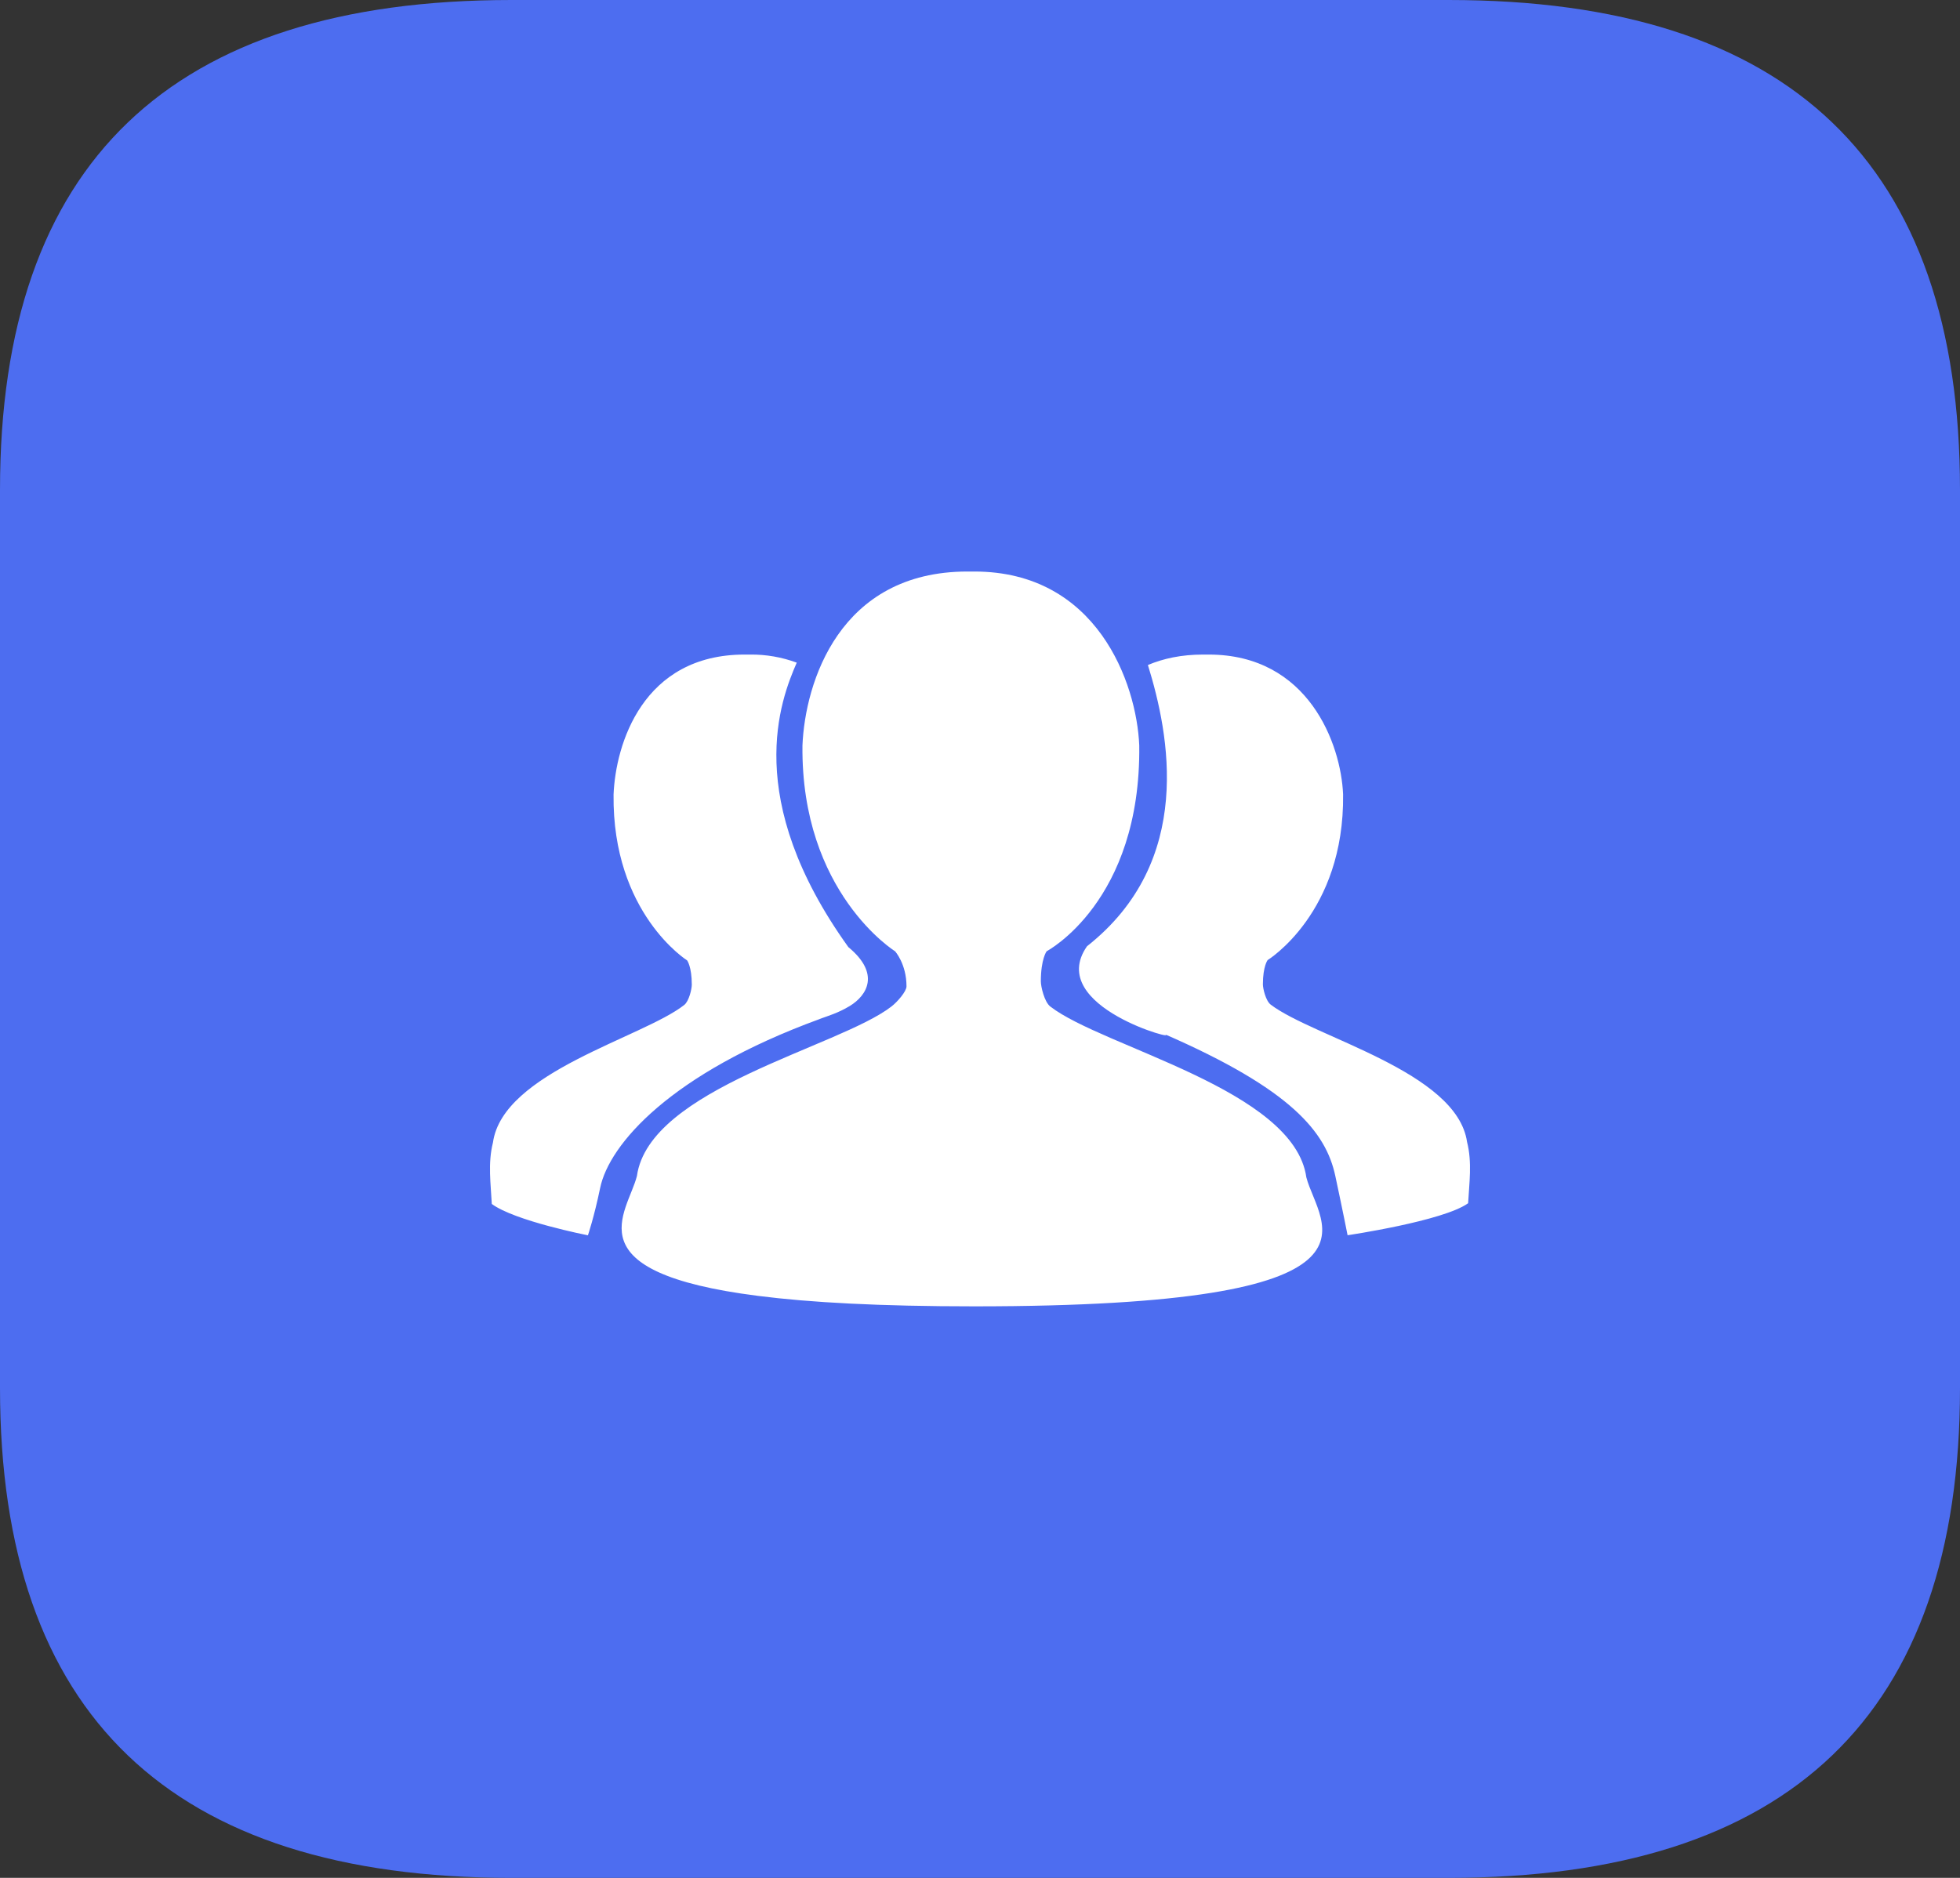
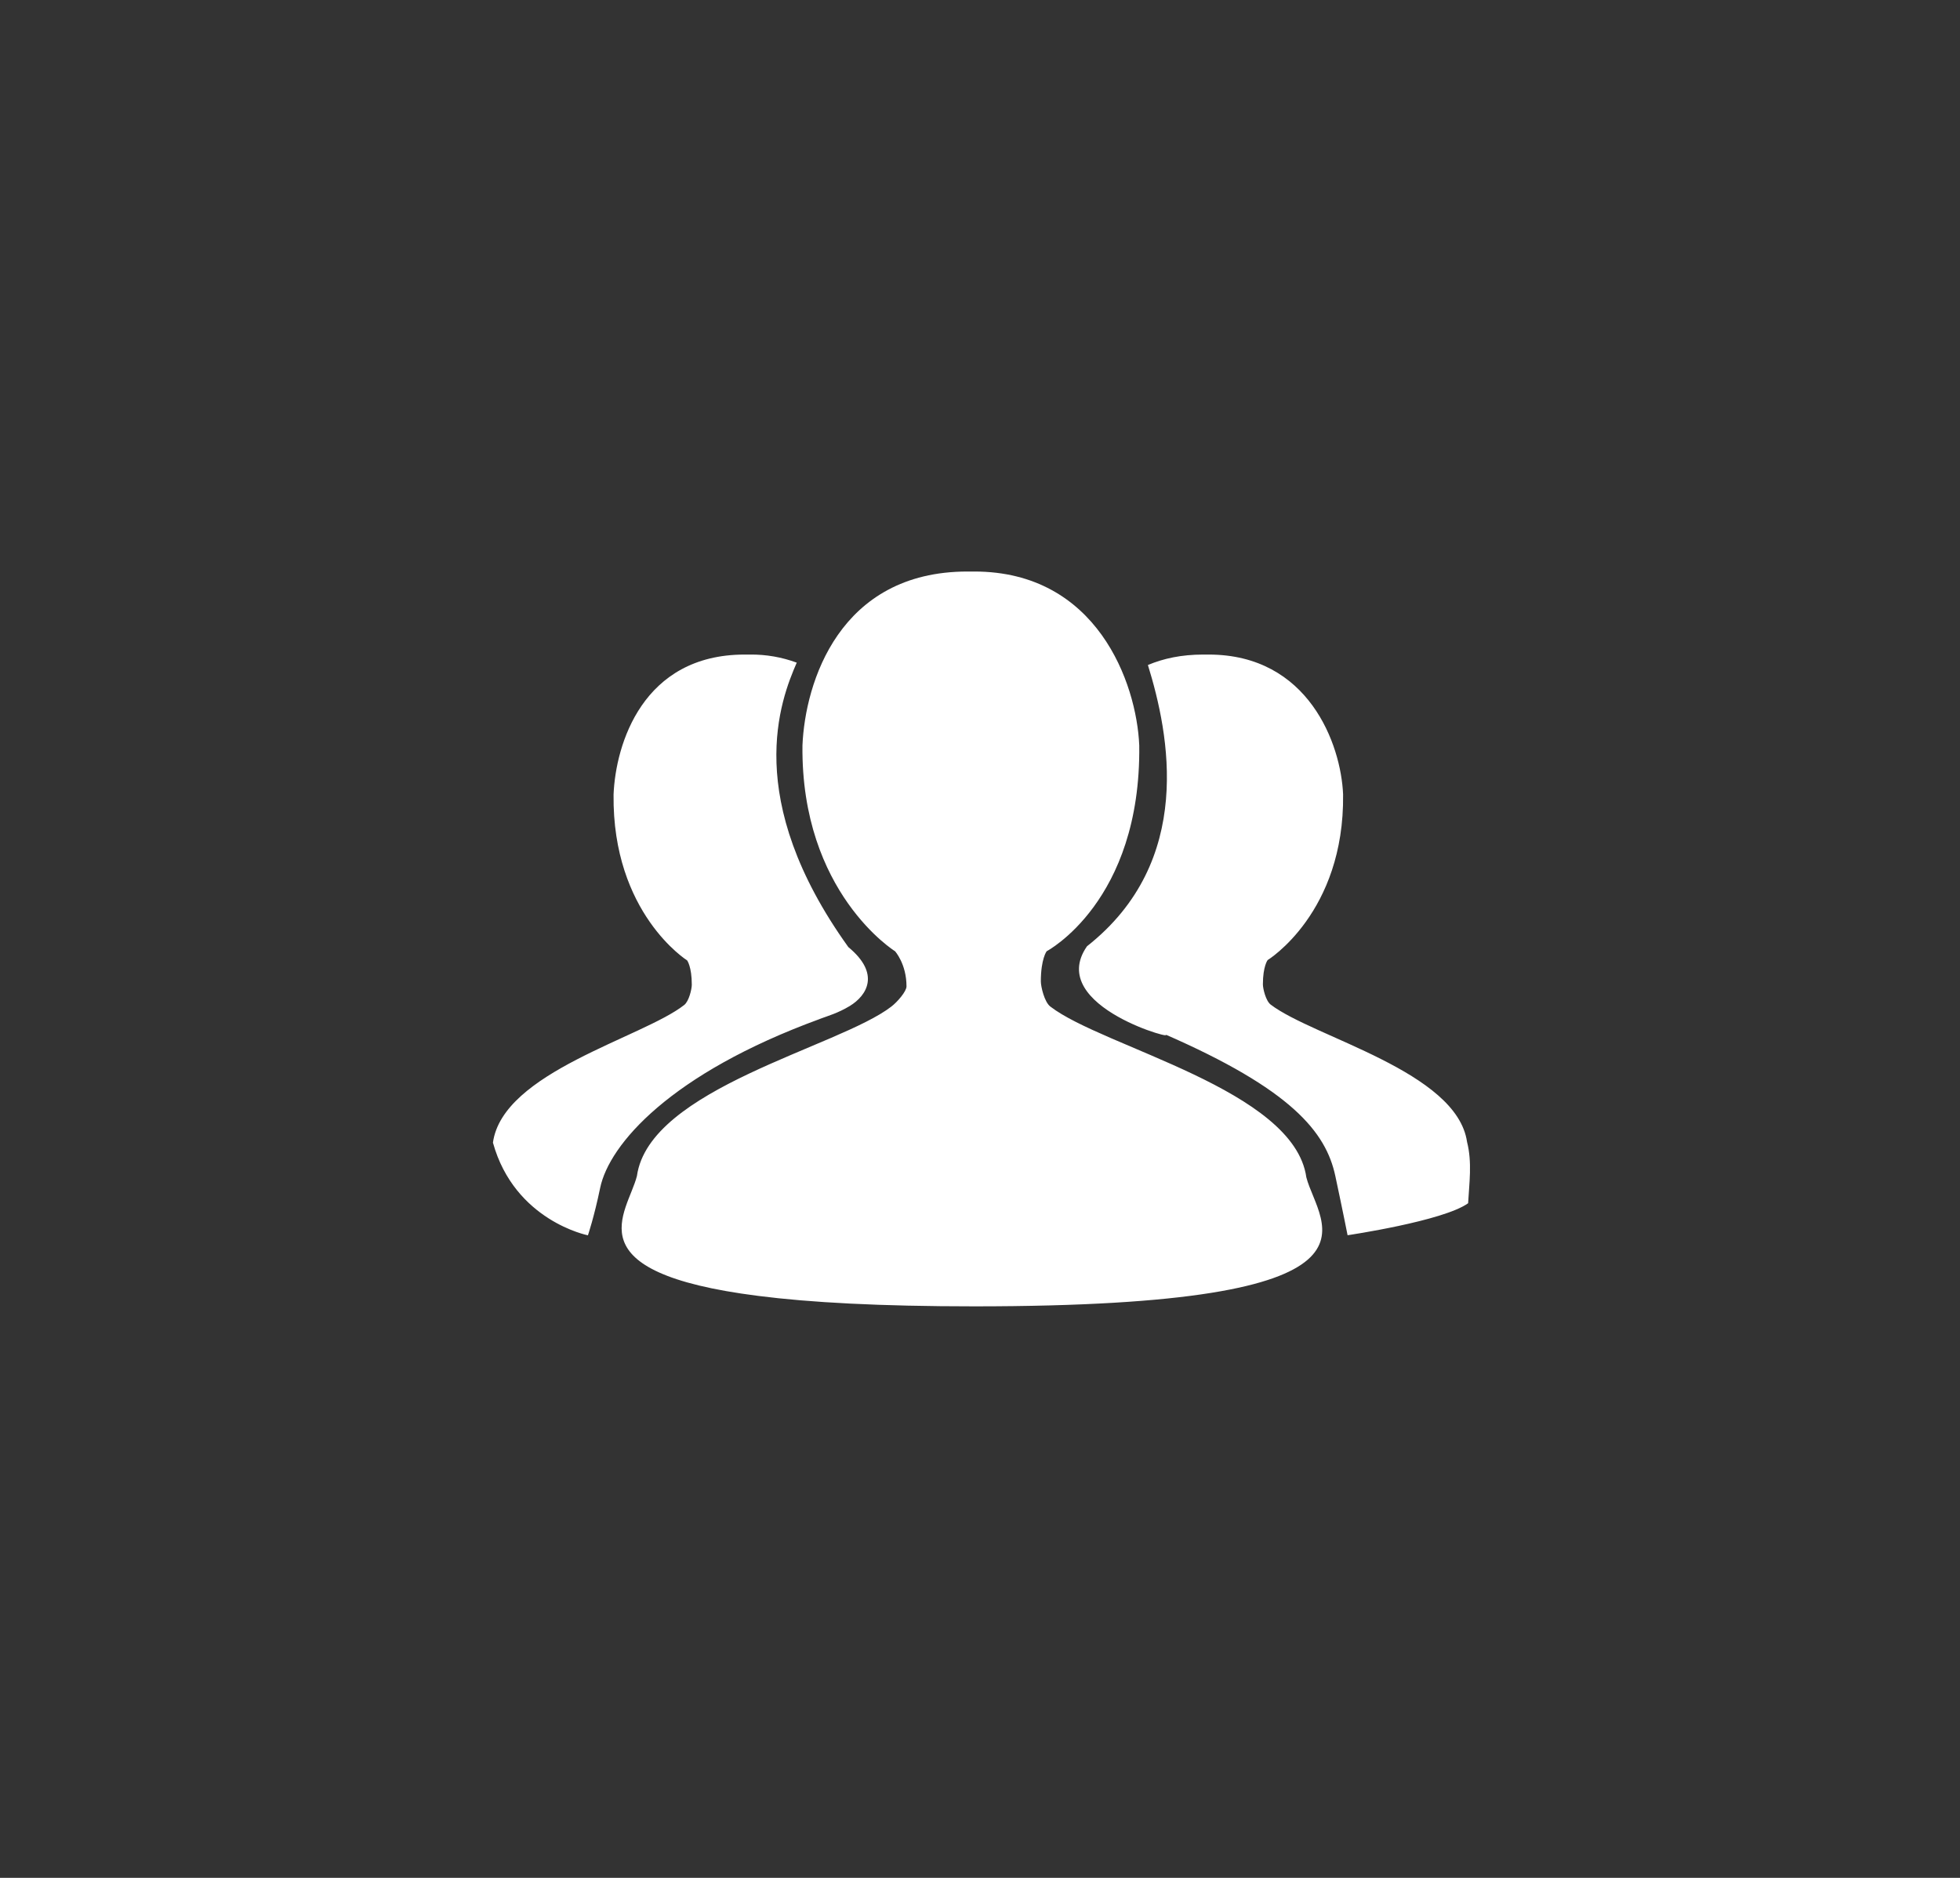
<svg xmlns="http://www.w3.org/2000/svg" width="24px" height="23px" viewBox="0 0 24 23" version="1.1">
  <rect x="0" y="0" width="24" height="23" fill="#333333" stroke="none" />
  <title>编组</title>
  <g id="11版本发布页面" stroke="none" stroke-width="1" fill="none" fill-rule="evenodd">
    <g id="招聘" transform="translate(-394, -2243)" fill-rule="nonzero">
      <g id="编组-7" transform="translate(360, 2210)">
        <g id="编组" transform="translate(34, 33)">
-           <path d="M6.261,0 L17.739,0 C21.913,0 24,2 24,6 L24,17 C24,21 21.913,23 17.739,23 L6.261,23 C2.087,23 0,21 0,17 L0,6 C0,2 2.087,0 6.261,0 Z" id="路径" fill="#4D6DF0" />
          <g transform="translate(6, 7)" fill="#FFFFFF" id="形状">
-             <path d="M6.861,5.328 C6.788,5.272 6.745,5.083 6.745,5.02 C6.745,4.745 6.816,4.651 6.816,4.651 C6.815,4.651 7.973,4.045 7.95,2.13 C7.918,1.364 7.431,0 5.931,0 L5.846,0 C4.275,0 3.858,1.364 3.826,2.13 C3.806,3.934 4.96,4.651 4.96,4.651 C4.96,4.651 5.1,4.806 5.1,5.081 C5.1,5.143 4.988,5.272 4.915,5.328 C4.27,5.827 1.949,6.329 1.799,7.404 C1.683,7.859 0.993,8.582 3.284,8.872 C3.916,8.953 4.773,9 5.93,9 C11.245,9 10.146,8.004 9.996,7.42 C9.846,6.346 7.506,5.827 6.861,5.328 M11.964,6.987 C11.84,6.123 10.084,5.705 9.559,5.304 C9.499,5.258 9.464,5.107 9.464,5.056 C9.464,4.835 9.522,4.759 9.522,4.759 C9.522,4.759 10.464,4.182 10.446,2.729 C10.42,2.114 10.023,1.017 8.8,1.017 L8.732,1.017 C8.467,1.017 8.246,1.065 8.056,1.145 C8.318,1.992 8.632,3.548 7.31,4.59 C6.79,5.339 8.519,5.778 8.251,5.662 C9.815,6.342 10.236,6.865 10.351,7.404 C10.447,7.854 10.501,8.129 10.501,8.129 C10.501,8.129 11.673,7.956 11.977,7.737 C11.99,7.496 12.028,7.237 11.964,6.987 M4.037,5.48 C4.138,5.443 4.26,5.409 4.406,5.321 C4.618,5.191 4.782,4.925 4.388,4.6 C3.082,2.78 3.558,1.571 3.756,1.116 C3.574,1.049 3.381,1.015 3.186,1.017 L3.118,1.017 C1.869,1.017 1.538,2.116 1.513,2.732 C1.496,4.186 2.414,4.763 2.414,4.763 C2.414,4.763 2.471,4.84 2.471,5.061 C2.471,5.112 2.437,5.263 2.378,5.309 C1.866,5.711 0.155,6.13 0.036,6.995 C-0.028,7.246 0.01,7.505 0.022,7.746 C0.302,7.954 1.199,8.13 1.199,8.13 C1.199,8.13 1.274,7.911 1.349,7.549 C1.46,7.015 2.209,6.149 4.037,5.481" />
+             <path d="M6.861,5.328 C6.788,5.272 6.745,5.083 6.745,5.02 C6.745,4.745 6.816,4.651 6.816,4.651 C6.815,4.651 7.973,4.045 7.95,2.13 C7.918,1.364 7.431,0 5.931,0 L5.846,0 C4.275,0 3.858,1.364 3.826,2.13 C3.806,3.934 4.96,4.651 4.96,4.651 C4.96,4.651 5.1,4.806 5.1,5.081 C5.1,5.143 4.988,5.272 4.915,5.328 C4.27,5.827 1.949,6.329 1.799,7.404 C1.683,7.859 0.993,8.582 3.284,8.872 C3.916,8.953 4.773,9 5.93,9 C11.245,9 10.146,8.004 9.996,7.42 C9.846,6.346 7.506,5.827 6.861,5.328 M11.964,6.987 C11.84,6.123 10.084,5.705 9.559,5.304 C9.499,5.258 9.464,5.107 9.464,5.056 C9.464,4.835 9.522,4.759 9.522,4.759 C9.522,4.759 10.464,4.182 10.446,2.729 C10.42,2.114 10.023,1.017 8.8,1.017 L8.732,1.017 C8.467,1.017 8.246,1.065 8.056,1.145 C8.318,1.992 8.632,3.548 7.31,4.59 C6.79,5.339 8.519,5.778 8.251,5.662 C9.815,6.342 10.236,6.865 10.351,7.404 C10.447,7.854 10.501,8.129 10.501,8.129 C10.501,8.129 11.673,7.956 11.977,7.737 C11.99,7.496 12.028,7.237 11.964,6.987 M4.037,5.48 C4.138,5.443 4.26,5.409 4.406,5.321 C4.618,5.191 4.782,4.925 4.388,4.6 C3.082,2.78 3.558,1.571 3.756,1.116 C3.574,1.049 3.381,1.015 3.186,1.017 L3.118,1.017 C1.869,1.017 1.538,2.116 1.513,2.732 C1.496,4.186 2.414,4.763 2.414,4.763 C2.414,4.763 2.471,4.84 2.471,5.061 C2.471,5.112 2.437,5.263 2.378,5.309 C1.866,5.711 0.155,6.13 0.036,6.995 C0.302,7.954 1.199,8.13 1.199,8.13 C1.199,8.13 1.274,7.911 1.349,7.549 C1.46,7.015 2.209,6.149 4.037,5.481" />
          </g>
        </g>
      </g>
    </g>
  </g>
</svg>